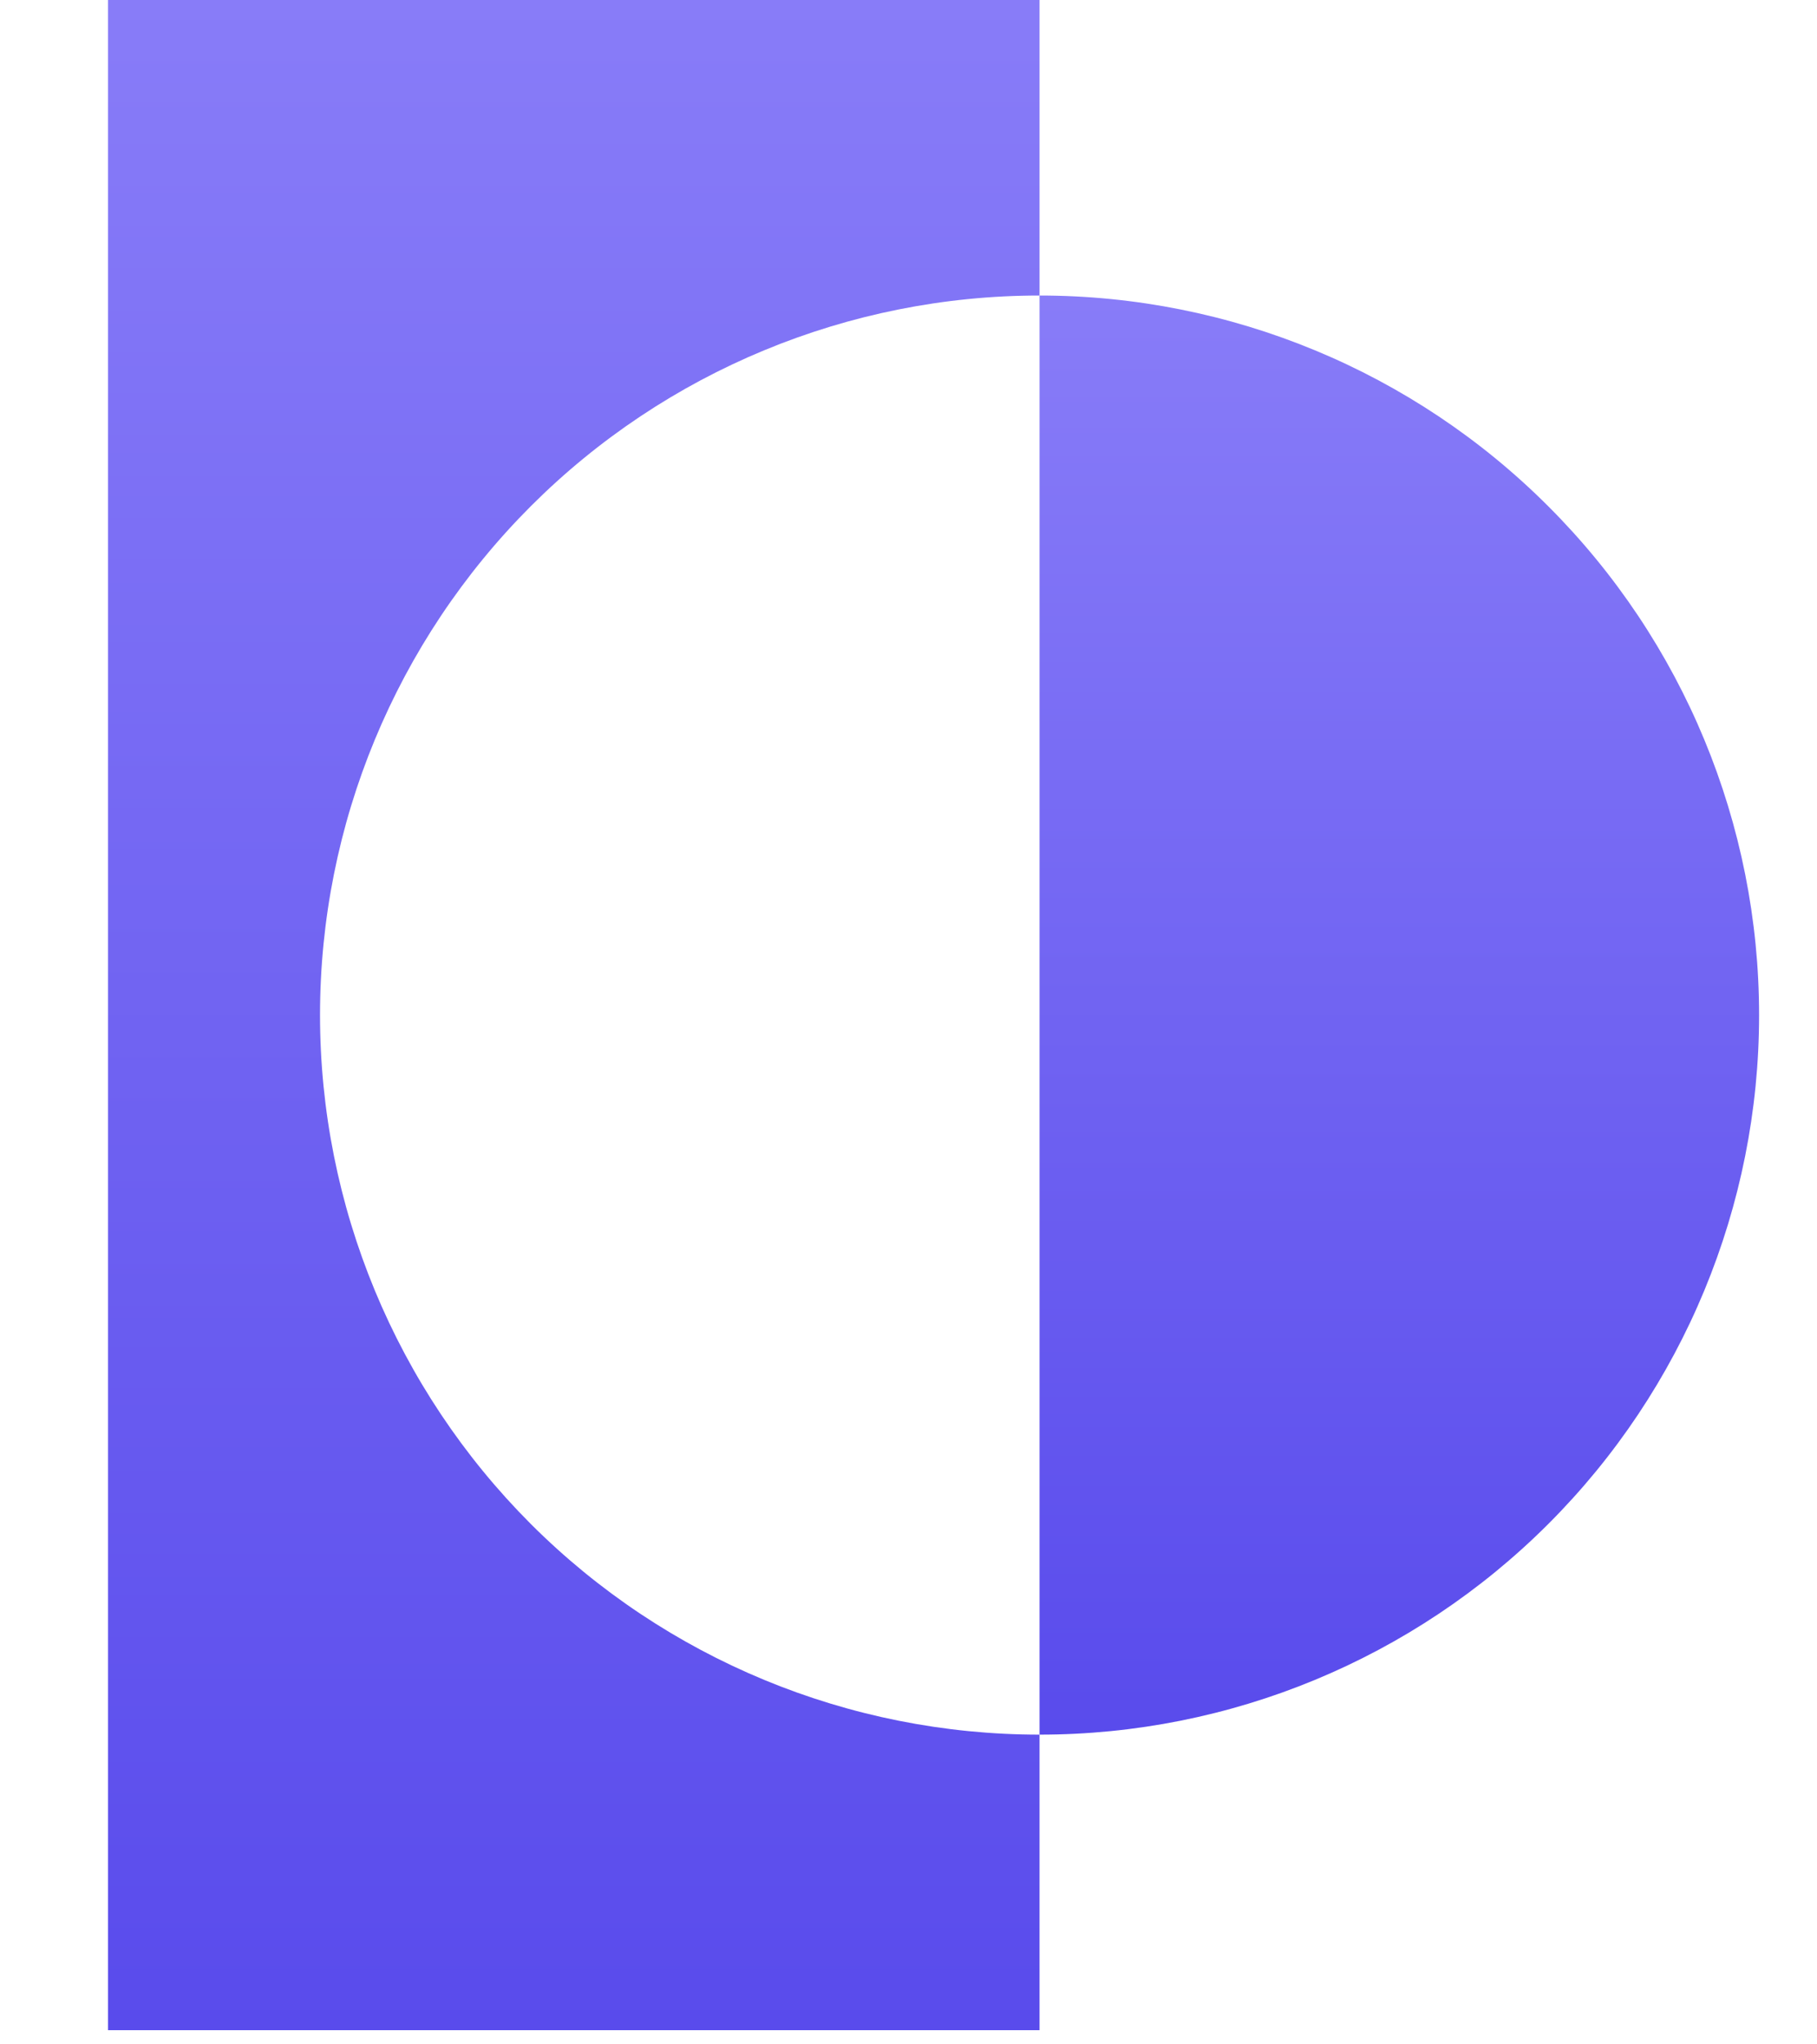
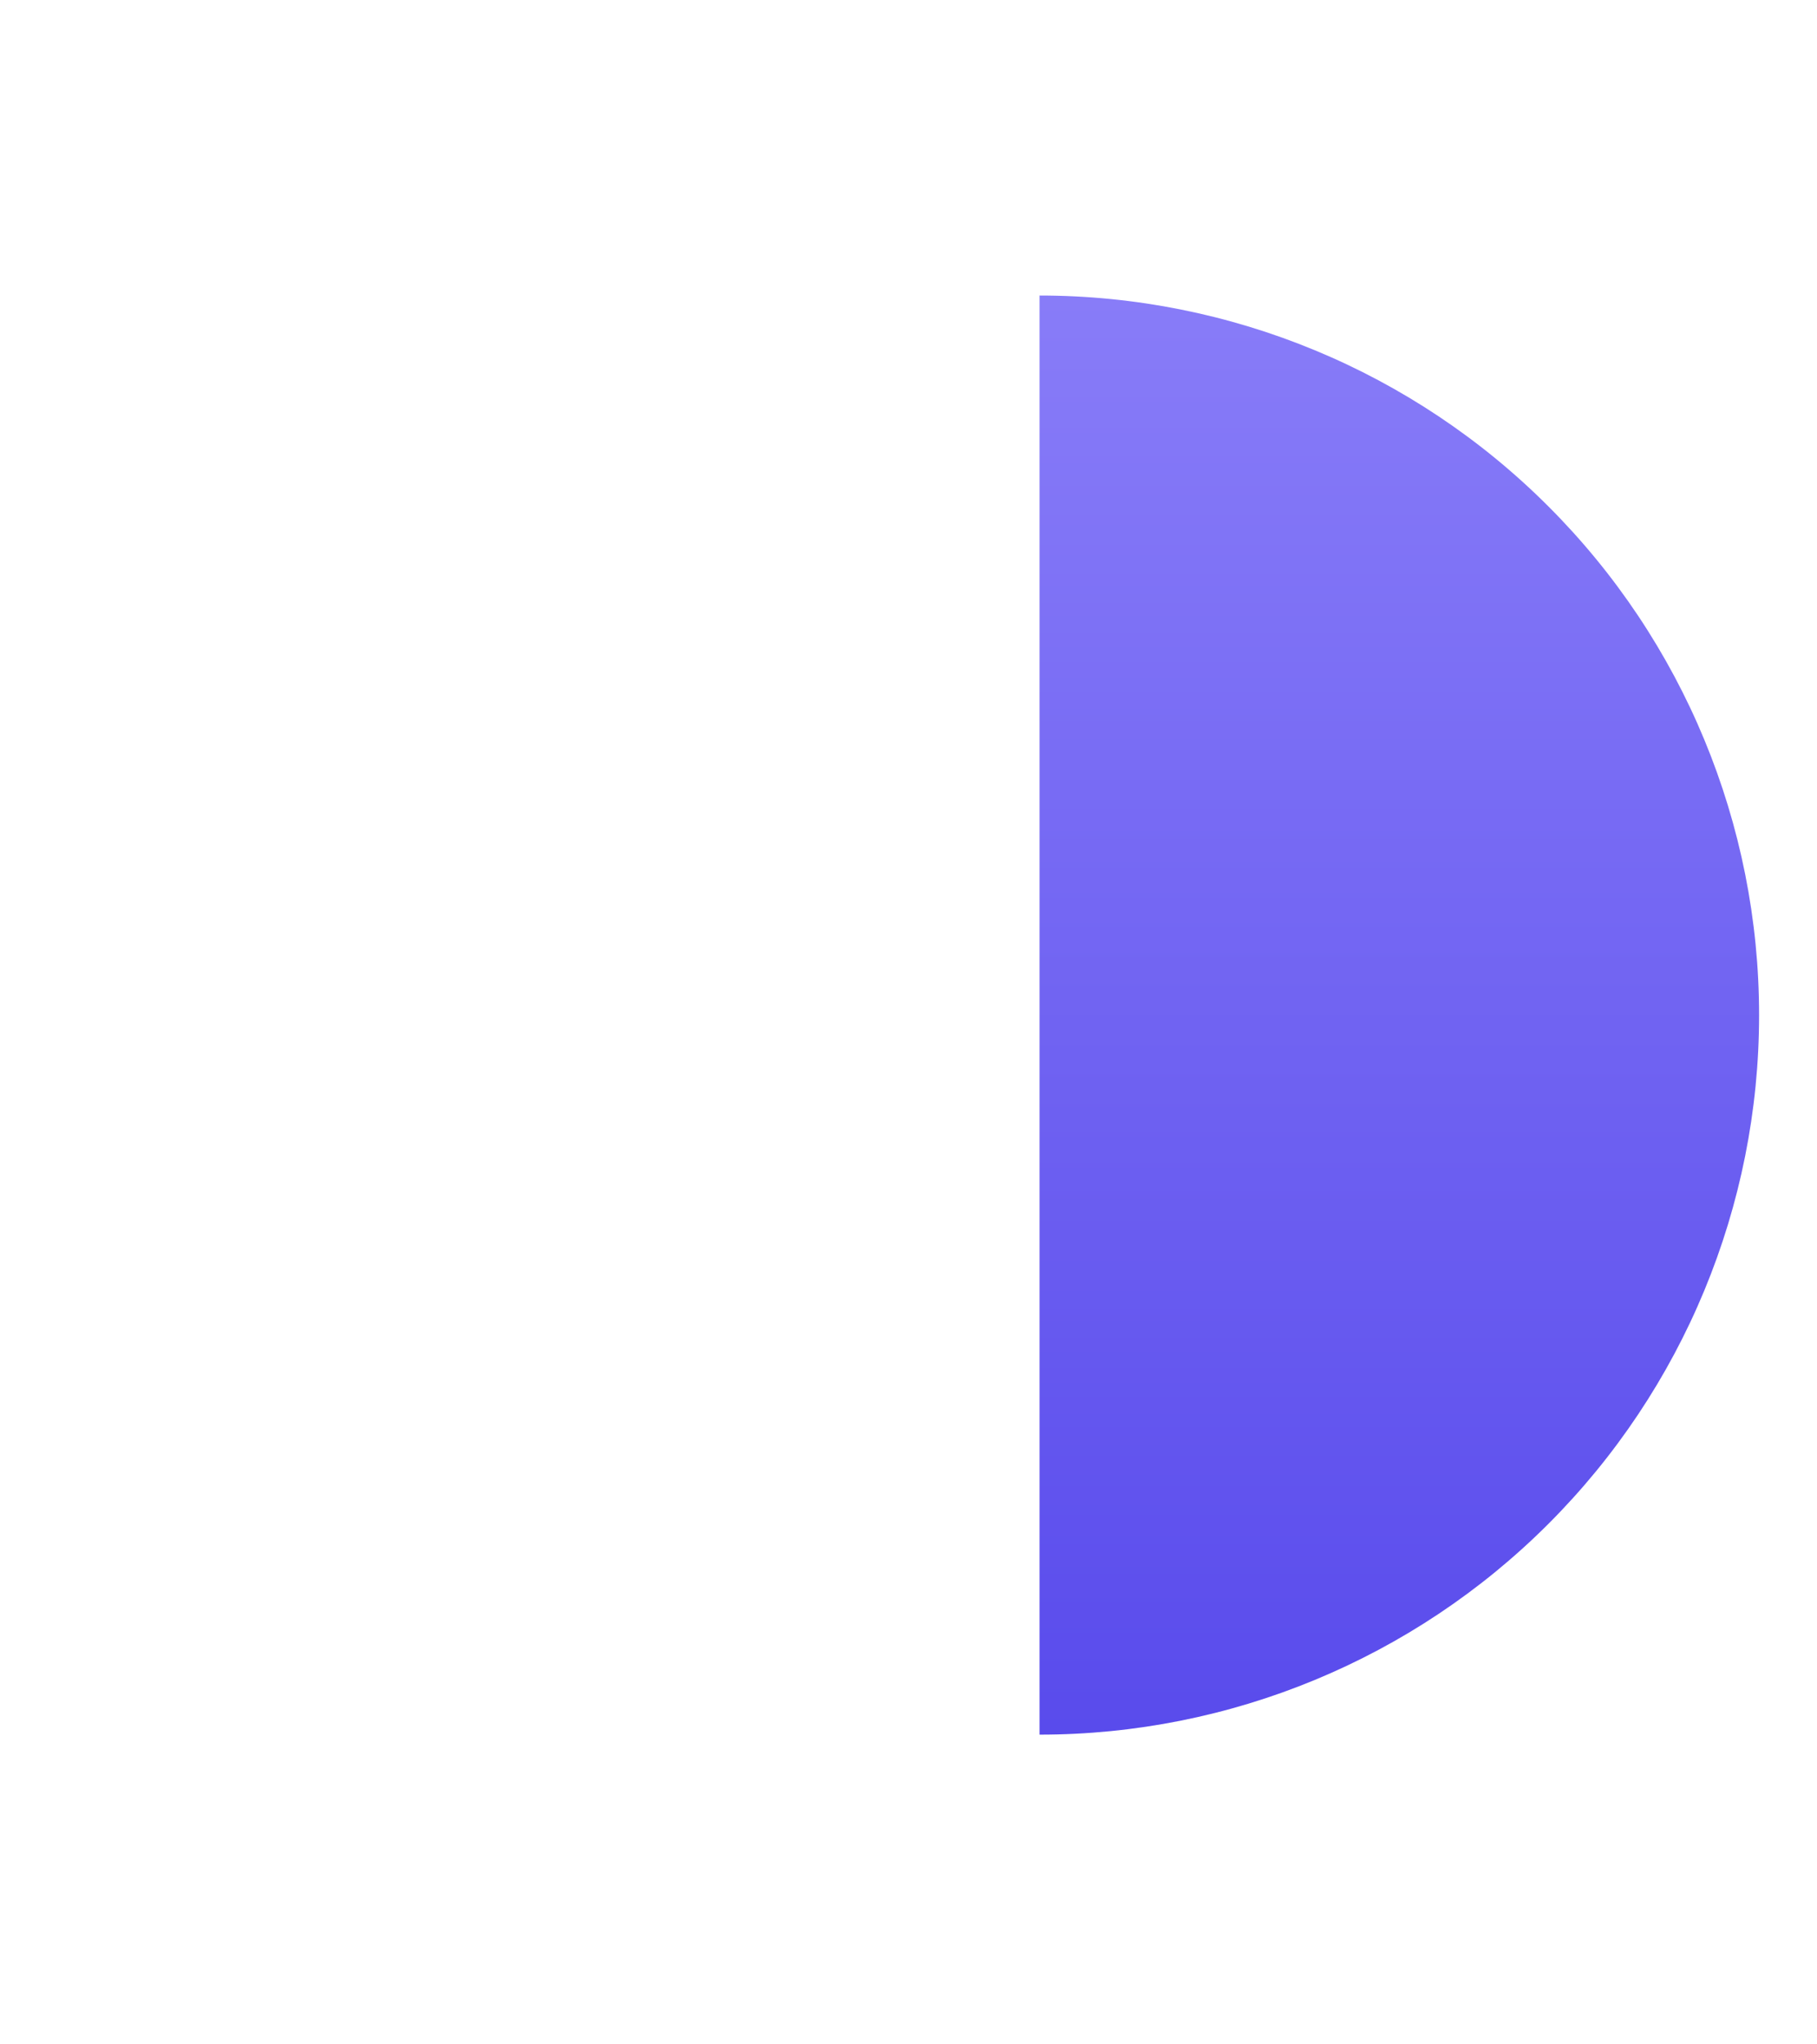
<svg xmlns="http://www.w3.org/2000/svg" width="16" height="18" viewBox="0 0 16 18" fill="none">
-   <path d="M9.154 2.602V0H0.951V17.875H9.154V15.273C7.474 15.273 5.862 14.606 4.674 13.418C3.486 12.229 2.818 10.618 2.818 8.937C2.818 7.257 3.486 5.646 4.674 4.457C5.862 3.269 7.474 2.602 9.154 2.602Z" fill="url(#paint0_linear_510_47837)" />
  <path d="M9.154 2.602V15.273C10.835 15.273 12.446 14.606 13.634 13.418C14.823 12.229 15.49 10.618 15.49 8.938C15.49 7.257 14.823 5.646 13.634 4.458C12.446 3.269 10.835 2.602 9.154 2.602Z" fill="url(#paint1_linear_510_47837)" />
  <defs>
    <linearGradient id="paint0_linear_510_47837" x1="5.053" y1="0" x2="5.053" y2="17.875" gradientUnits="userSpaceOnUse">
      <stop stop-color="#887CF8" />
      <stop offset="1" stop-color="#594BEC" />
    </linearGradient>
    <linearGradient id="paint1_linear_510_47837" x1="12.322" y1="2.602" x2="12.322" y2="15.273" gradientUnits="userSpaceOnUse">
      <stop stop-color="#887CF8" />
      <stop offset="1" stop-color="#594BEC" />
    </linearGradient>
  </defs>
</svg>